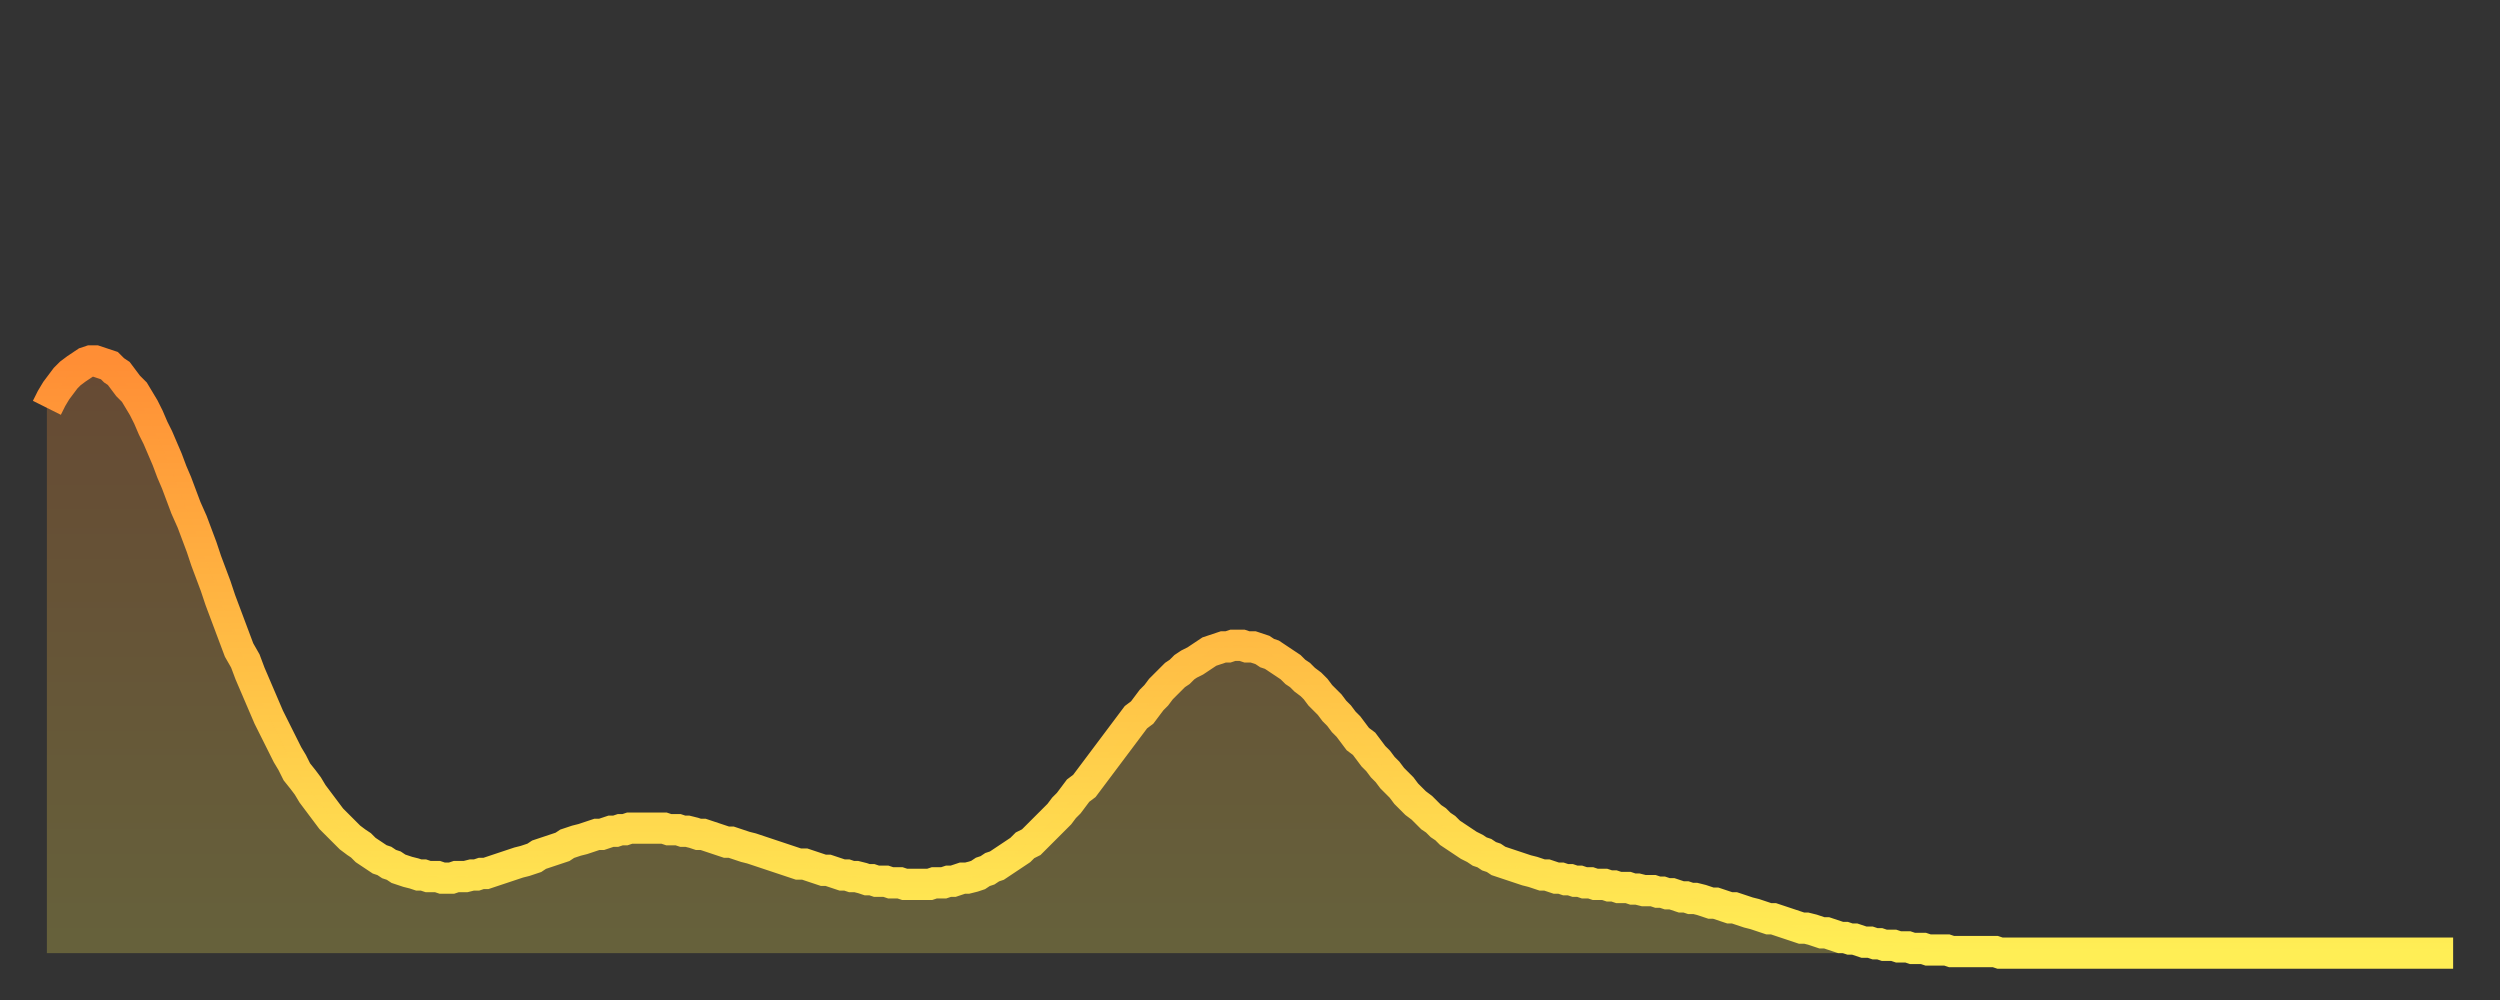
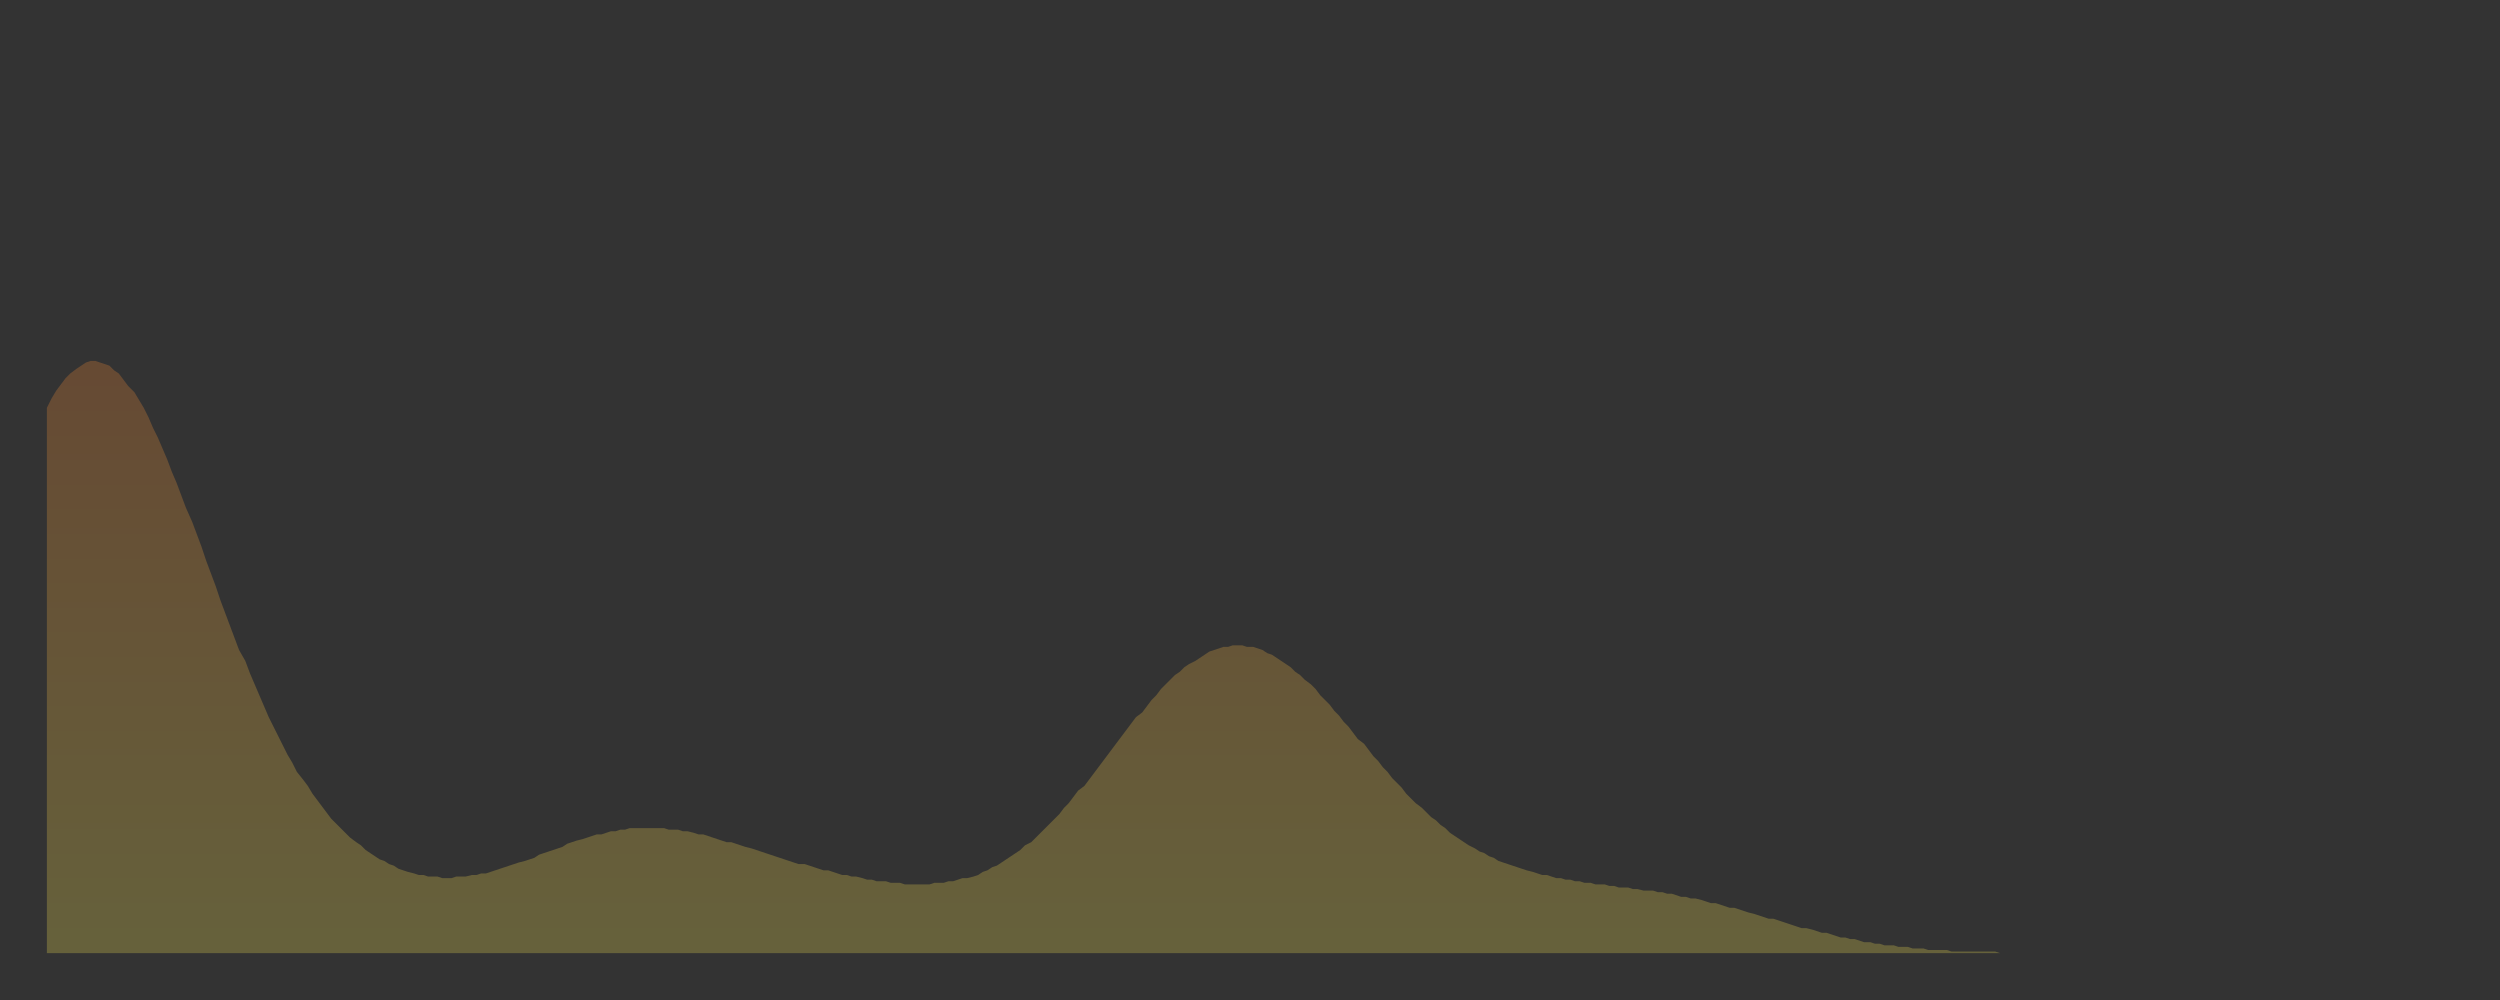
<svg xmlns="http://www.w3.org/2000/svg" baseProfile="full" height="64" version="1.1" width="160">
  <rect width="100%" height="100%" fill="#333333" stroke="none" />
  <defs>
    <linearGradient id="id4331858" x1="0" x2="0" y1="0" y2="1">
      <stop offset="0%" stop-color="#ff8e35" />
      <stop offset="50%" stop-color="#ffbe45" />
      <stop offset="100%" stop-color="#ffee55" />
    </linearGradient>
  </defs>
  <g transform="translate(3,3)">
    <g>
-       <path d="M 0.0 23.1 0.3 22.5 0.6 22.0 0.9 21.6 1.2 21.2 1.5 20.9 1.9 20.6 2.2 20.4 2.5 20.2 2.8 20.1 3.1 20.1 3.4 20.2 3.7 20.3 4.0 20.4 4.3 20.7 4.6 20.9 4.9 21.3 5.2 21.7 5.6 22.1 5.9 22.6 6.2 23.1 6.5 23.7 6.8 24.4 7.1 25.0 7.4 25.7 7.7 26.4 8.0 27.2 8.3 27.9 8.6 28.7 8.9 29.5 9.3 30.4 9.6 31.2 9.9 32.0 10.2 32.9 10.5 33.7 10.8 34.5 11.1 35.4 11.4 36.2 11.7 37.0 12.0 37.8 12.3 38.6 12.7 39.3 13.0 40.1 13.3 40.8 13.6 41.5 13.9 42.2 14.2 42.9 14.5 43.5 14.8 44.1 15.1 44.7 15.4 45.3 15.7 45.8 16.0 46.4 16.4 46.9 16.7 47.3 17.0 47.8 17.3 48.2 17.6 48.6 17.9 49.0 18.2 49.4 18.5 49.7 18.8 50.0 19.1 50.3 19.4 50.6 19.8 50.9 20.1 51.1 20.4 51.4 20.7 51.6 21.0 51.8 21.3 52.0 21.6 52.1 21.9 52.3 22.2 52.4 22.5 52.6 22.8 52.7 23.1 52.8 23.5 52.9 23.8 53.0 24.1 53.0 24.4 53.1 24.7 53.1 25.0 53.1 25.3 53.2 25.6 53.2 25.9 53.2 26.2 53.1 26.5 53.1 26.8 53.1 27.2 53.0 27.5 53.0 27.8 52.9 28.1 52.9 28.4 52.8 28.7 52.7 29.0 52.6 29.3 52.5 29.6 52.4 29.9 52.3 30.2 52.2 30.6 52.1 30.9 52.0 31.2 51.9 31.5 51.7 31.8 51.6 32.1 51.5 32.4 51.4 32.7 51.3 33.0 51.2 33.3 51.0 33.6 50.9 33.9 50.8 34.3 50.7 34.6 50.6 34.9 50.5 35.2 50.4 35.5 50.4 35.8 50.3 36.1 50.2 36.4 50.2 36.7 50.1 37.0 50.1 37.3 50.0 37.7 50.0 38.0 50.0 38.3 50.0 38.6 50.0 38.9 50.0 39.2 50.0 39.5 50.0 39.8 50.1 40.1 50.1 40.4 50.1 40.7 50.2 41.0 50.2 41.4 50.3 41.7 50.4 42.0 50.4 42.3 50.5 42.6 50.6 42.9 50.7 43.2 50.8 43.5 50.9 43.8 50.9 44.1 51.0 44.4 51.1 44.7 51.2 45.1 51.3 45.4 51.4 45.7 51.5 46.0 51.6 46.3 51.7 46.6 51.8 46.9 51.9 47.2 52.0 47.5 52.1 47.8 52.2 48.1 52.3 48.5 52.3 48.8 52.4 49.1 52.5 49.4 52.6 49.7 52.7 50.0 52.7 50.3 52.8 50.6 52.9 50.9 53.0 51.2 53.0 51.5 53.1 51.8 53.1 52.2 53.2 52.5 53.3 52.8 53.3 53.1 53.4 53.4 53.4 53.7 53.4 54.0 53.5 54.3 53.5 54.6 53.5 54.9 53.6 55.2 53.6 55.6 53.6 55.9 53.6 56.2 53.6 56.5 53.6 56.8 53.5 57.1 53.5 57.4 53.5 57.7 53.4 58.0 53.4 58.3 53.3 58.6 53.2 58.9 53.2 59.3 53.1 59.6 53.0 59.9 52.8 60.2 52.7 60.5 52.5 60.8 52.4 61.1 52.2 61.4 52.0 61.7 51.8 62.0 51.6 62.3 51.4 62.6 51.1 63.0 50.9 63.3 50.6 63.6 50.3 63.9 50.0 64.2 49.7 64.5 49.4 64.8 49.1 65.1 48.7 65.4 48.4 65.7 48.0 66.0 47.6 66.4 47.3 66.7 46.9 67.0 46.5 67.3 46.1 67.6 45.7 67.9 45.3 68.2 44.9 68.5 44.5 68.8 44.1 69.1 43.7 69.4 43.3 69.7 42.9 70.1 42.6 70.4 42.2 70.7 41.8 71.0 41.5 71.3 41.1 71.6 40.8 71.9 40.5 72.2 40.2 72.5 40.0 72.8 39.7 73.1 39.5 73.5 39.3 73.8 39.1 74.1 38.9 74.4 38.7 74.7 38.6 75.0 38.5 75.3 38.4 75.6 38.4 75.9 38.3 76.2 38.3 76.5 38.3 76.8 38.4 77.2 38.4 77.5 38.5 77.8 38.6 78.1 38.8 78.4 38.9 78.7 39.1 79.0 39.3 79.3 39.5 79.6 39.7 79.9 40.0 80.2 40.2 80.5 40.5 80.9 40.8 81.2 41.1 81.5 41.5 81.8 41.8 82.1 42.1 82.4 42.5 82.7 42.8 83.0 43.2 83.3 43.5 83.6 43.9 83.9 44.3 84.3 44.6 84.6 45.0 84.9 45.4 85.2 45.7 85.5 46.1 85.8 46.4 86.1 46.8 86.4 47.1 86.7 47.4 87.0 47.8 87.3 48.1 87.6 48.4 88.0 48.7 88.3 49.0 88.6 49.3 88.9 49.5 89.2 49.8 89.5 50.0 89.8 50.3 90.1 50.5 90.4 50.7 90.7 50.9 91.0 51.1 91.4 51.3 91.7 51.5 92.0 51.6 92.3 51.8 92.6 51.9 92.9 52.1 93.2 52.2 93.5 52.3 93.8 52.4 94.1 52.5 94.4 52.6 94.7 52.7 95.1 52.8 95.4 52.9 95.7 53.0 96.0 53.0 96.3 53.1 96.6 53.2 96.9 53.2 97.2 53.3 97.5 53.3 97.8 53.4 98.1 53.4 98.4 53.5 98.8 53.5 99.1 53.6 99.4 53.6 99.7 53.6 100.0 53.7 100.3 53.7 100.6 53.8 100.9 53.8 101.2 53.8 101.5 53.9 101.8 53.9 102.2 54.0 102.5 54.0 102.8 54.0 103.1 54.1 103.4 54.1 103.7 54.2 104.0 54.2 104.3 54.3 104.6 54.4 104.9 54.4 105.2 54.5 105.5 54.5 105.9 54.6 106.2 54.7 106.5 54.8 106.8 54.8 107.1 54.9 107.4 55.0 107.7 55.1 108.0 55.1 108.3 55.2 108.6 55.3 108.9 55.4 109.3 55.5 109.6 55.6 109.9 55.7 110.2 55.8 110.5 55.8 110.8 55.9 111.1 56.0 111.4 56.1 111.7 56.2 112.0 56.3 112.3 56.4 112.6 56.4 113.0 56.5 113.3 56.6 113.6 56.7 113.9 56.7 114.2 56.8 114.5 56.9 114.8 57.0 115.1 57.0 115.4 57.1 115.7 57.1 116.0 57.2 116.3 57.3 116.7 57.3 117.0 57.4 117.3 57.4 117.6 57.5 117.9 57.5 118.2 57.5 118.5 57.6 118.8 57.6 119.1 57.6 119.4 57.7 119.7 57.7 120.1 57.7 120.4 57.8 120.7 57.8 121.0 57.8 121.3 57.8 121.6 57.8 121.9 57.9 122.2 57.9 122.5 57.9 122.8 57.9 123.1 57.9 123.4 57.9 123.8 57.9 124.1 57.9 124.4 57.9 124.7 57.9 125.0 58.0 125.3 58.0 125.6 58.0 125.9 58.0 126.2 58.0 126.5 58.0 126.8 58.0 127.2 58.0 127.5 58.0 127.8 58.0 128.1 58.0 128.4 58.0 128.7 58.0 129.0 58.0 129.3 58.0 129.6 58.0 129.9 58.0 130.2 58.0 130.5 58.0 130.9 58.0 131.2 58.0 131.5 58.0 131.8 58.0 132.1 58.0 132.4 58.0 132.7 58.0 133.0 58.0 133.3 58.0 133.6 58.0 133.9 58.0 134.2 58.0 134.6 58.0 134.9 58.0 135.2 58.0 135.5 58.0 135.8 58.0 136.1 58.0 136.4 58.0 136.7 58.0 137.0 58.0 137.3 58.0 137.6 58.0 138.0 58.0 138.3 58.0 138.6 58.0 138.9 58.0 139.2 58.0 139.5 58.0 139.8 58.0 140.1 58.0 140.4 58.0 140.7 58.0 141.0 58.0 141.3 58.0 141.7 58.0 142.0 58.0 142.3 58.0 142.6 58.0 142.9 58.0 143.2 58.0 143.5 58.0 143.8 58.0 144.1 58.0 144.4 58.0 144.7 58.0 145.1 58.0 145.4 58.0 145.7 58.0 146.0 58.0 146.3 58.0 146.6 58.0 146.9 58.0 147.2 58.0 147.5 58.0 147.8 58.0 148.1 58.0 148.4 58.0 148.8 58.0 149.1 58.0 149.4 58.0 149.7 58.0 150.0 58.0 150.3 58.0 150.6 58.0 150.9 58.0 151.2 58.0 151.5 58.0 151.8 58.0 152.1 58.0 152.5 58.0 152.8 58.0 153.1 58.0 153.4 58.0 153.7 58.0 154.0 58.0" fill="none" id="graph-curve" opacity="1" stroke="url(#id4331858)" stroke-width="2" />
      <path d="M 0 58 L 0.0 23.1 0.3 22.5 0.6 22.0 0.9 21.6 1.2 21.2 1.5 20.9 1.9 20.6 2.2 20.4 2.5 20.2 2.8 20.1 3.1 20.1 3.4 20.2 3.7 20.3 4.0 20.4 4.3 20.7 4.6 20.9 4.9 21.3 5.2 21.7 5.6 22.1 5.9 22.6 6.2 23.1 6.5 23.7 6.8 24.4 7.1 25.0 7.4 25.7 7.7 26.4 8.0 27.2 8.3 27.9 8.6 28.7 8.9 29.5 9.3 30.4 9.6 31.2 9.9 32.0 10.2 32.9 10.5 33.7 10.8 34.5 11.1 35.4 11.4 36.2 11.7 37.0 12.0 37.8 12.3 38.6 12.7 39.3 13.0 40.1 13.3 40.8 13.6 41.5 13.9 42.2 14.2 42.9 14.5 43.5 14.8 44.1 15.1 44.7 15.4 45.3 15.7 45.8 16.0 46.4 16.4 46.9 16.7 47.3 17.0 47.8 17.3 48.2 17.6 48.6 17.9 49.0 18.2 49.4 18.5 49.7 18.8 50.0 19.1 50.3 19.4 50.6 19.8 50.9 20.1 51.1 20.4 51.4 20.7 51.6 21.0 51.8 21.3 52.0 21.6 52.1 21.9 52.3 22.2 52.4 22.5 52.6 22.8 52.7 23.1 52.8 23.5 52.9 23.8 53.0 24.1 53.0 24.4 53.1 24.7 53.1 25.0 53.1 25.3 53.2 25.6 53.2 25.9 53.2 26.2 53.1 26.5 53.1 26.8 53.1 27.2 53.0 27.5 53.0 27.8 52.9 28.1 52.9 28.4 52.8 28.7 52.7 29.0 52.6 29.3 52.5 29.6 52.4 29.9 52.3 30.2 52.2 30.6 52.1 30.9 52.0 31.2 51.9 31.5 51.7 31.8 51.6 32.1 51.5 32.4 51.4 32.7 51.3 33.0 51.2 33.3 51.0 33.6 50.9 33.9 50.8 34.3 50.7 34.6 50.6 34.9 50.5 35.2 50.4 35.5 50.4 35.8 50.3 36.1 50.2 36.4 50.2 36.7 50.1 37.0 50.1 37.3 50.0 37.7 50.0 38.0 50.0 38.3 50.0 38.6 50.0 38.9 50.0 39.2 50.0 39.5 50.0 39.8 50.1 40.1 50.1 40.4 50.1 40.7 50.2 41.0 50.2 41.4 50.3 41.7 50.4 42.0 50.4 42.3 50.5 42.6 50.6 42.9 50.7 43.2 50.8 43.5 50.9 43.8 50.9 44.1 51.0 44.4 51.1 44.7 51.2 45.1 51.3 45.4 51.4 45.7 51.5 46.0 51.6 46.3 51.7 46.6 51.8 46.9 51.9 47.2 52.0 47.5 52.1 47.8 52.2 48.1 52.3 48.5 52.3 48.8 52.4 49.1 52.5 49.4 52.6 49.7 52.7 50.0 52.7 50.3 52.8 50.6 52.9 50.9 53.0 51.2 53.0 51.5 53.1 51.8 53.1 52.2 53.2 52.5 53.3 52.8 53.3 53.1 53.4 53.4 53.4 53.7 53.4 54.0 53.5 54.3 53.5 54.6 53.5 54.9 53.6 55.2 53.6 55.6 53.6 55.9 53.6 56.2 53.6 56.5 53.6 56.8 53.5 57.1 53.5 57.4 53.5 57.7 53.4 58.0 53.4 58.3 53.3 58.6 53.2 58.9 53.2 59.3 53.1 59.6 53.0 59.9 52.8 60.2 52.7 60.5 52.5 60.8 52.4 61.1 52.2 61.4 52.0 61.7 51.8 62.0 51.6 62.3 51.4 62.6 51.1 63.0 50.9 63.3 50.6 63.6 50.3 63.9 50.0 64.2 49.7 64.5 49.4 64.8 49.1 65.1 48.7 65.4 48.4 65.7 48.0 66.0 47.6 66.4 47.3 66.7 46.9 67.0 46.5 67.3 46.1 67.6 45.7 67.9 45.3 68.2 44.9 68.5 44.5 68.8 44.1 69.1 43.7 69.4 43.3 69.7 42.9 70.1 42.6 70.4 42.2 70.7 41.8 71.0 41.5 71.3 41.1 71.6 40.8 71.9 40.5 72.2 40.2 72.5 40.0 72.8 39.7 73.1 39.5 73.5 39.3 73.8 39.1 74.1 38.9 74.4 38.7 74.7 38.6 75.0 38.5 75.3 38.4 75.6 38.4 75.9 38.3 76.2 38.3 76.5 38.3 76.8 38.4 77.2 38.4 77.5 38.5 77.8 38.6 78.1 38.8 78.4 38.9 78.7 39.1 79.0 39.3 79.3 39.5 79.6 39.7 79.9 40.0 80.2 40.2 80.5 40.5 80.9 40.8 81.2 41.1 81.5 41.5 81.8 41.8 82.1 42.1 82.4 42.5 82.7 42.8 83.0 43.2 83.3 43.5 83.6 43.9 83.9 44.3 84.3 44.6 84.6 45.0 84.9 45.4 85.2 45.7 85.5 46.1 85.8 46.4 86.1 46.8 86.4 47.1 86.7 47.4 87.0 47.8 87.3 48.1 87.6 48.4 88.0 48.7 88.3 49.0 88.6 49.3 88.9 49.5 89.2 49.8 89.5 50.0 89.8 50.3 90.1 50.5 90.4 50.7 90.7 50.9 91.0 51.1 91.4 51.3 91.7 51.5 92.0 51.6 92.3 51.8 92.6 51.9 92.9 52.1 93.2 52.2 93.5 52.3 93.8 52.4 94.1 52.5 94.4 52.6 94.7 52.7 95.1 52.8 95.4 52.9 95.7 53.0 96.0 53.0 96.3 53.1 96.6 53.2 96.9 53.2 97.2 53.3 97.5 53.3 97.8 53.4 98.1 53.4 98.4 53.5 98.8 53.5 99.1 53.6 99.4 53.6 99.7 53.6 100.0 53.7 100.3 53.7 100.6 53.8 100.9 53.8 101.2 53.8 101.5 53.9 101.8 53.9 102.2 54.0 102.5 54.0 102.8 54.0 103.1 54.1 103.4 54.1 103.7 54.2 104.0 54.2 104.3 54.3 104.6 54.4 104.9 54.4 105.2 54.5 105.5 54.5 105.9 54.6 106.2 54.7 106.5 54.8 106.8 54.8 107.1 54.9 107.4 55.0 107.7 55.1 108.0 55.1 108.3 55.2 108.6 55.3 108.9 55.4 109.3 55.5 109.6 55.6 109.9 55.7 110.2 55.8 110.5 55.8 110.8 55.9 111.1 56.0 111.4 56.1 111.7 56.2 112.0 56.3 112.3 56.4 112.6 56.4 113.0 56.5 113.3 56.6 113.6 56.7 113.9 56.7 114.2 56.8 114.5 56.9 114.8 57.0 115.1 57.0 115.4 57.1 115.7 57.1 116.0 57.2 116.3 57.3 116.7 57.3 117.0 57.4 117.3 57.4 117.6 57.5 117.9 57.5 118.2 57.5 118.5 57.6 118.8 57.6 119.1 57.6 119.4 57.7 119.7 57.7 120.1 57.7 120.4 57.8 120.7 57.8 121.0 57.8 121.3 57.8 121.6 57.8 121.9 57.9 122.2 57.9 122.5 57.9 122.8 57.9 123.1 57.9 123.4 57.9 123.8 57.9 124.1 57.9 124.4 57.9 124.7 57.9 125.0 58.0 125.3 58.0 125.6 58.0 125.9 58.0 126.2 58.0 126.5 58.0 126.8 58.0 127.2 58.0 127.5 58.0 127.8 58.0 128.1 58.0 128.4 58.0 128.7 58.0 129.0 58.0 129.3 58.0 129.6 58.0 129.9 58.0 130.2 58.0 130.5 58.0 130.9 58.0 131.2 58.0 131.5 58.0 131.8 58.0 132.1 58.0 132.4 58.0 132.7 58.0 133.0 58.0 133.3 58.0 133.6 58.0 133.9 58.0 134.2 58.0 134.6 58.0 134.9 58.0 135.2 58.0 135.5 58.0 135.8 58.0 136.1 58.0 136.4 58.0 136.7 58.0 137.0 58.0 137.3 58.0 137.6 58.0 138.0 58.0 138.3 58.0 138.6 58.0 138.9 58.0 139.2 58.0 139.5 58.0 139.8 58.0 140.1 58.0 140.4 58.0 140.7 58.0 141.0 58.0 141.3 58.0 141.7 58.0 142.0 58.0 142.3 58.0 142.6 58.0 142.9 58.0 143.2 58.0 143.5 58.0 143.8 58.0 144.1 58.0 144.4 58.0 144.7 58.0 145.1 58.0 145.4 58.0 145.7 58.0 146.0 58.0 146.3 58.0 146.6 58.0 146.9 58.0 147.2 58.0 147.5 58.0 147.8 58.0 148.1 58.0 148.4 58.0 148.8 58.0 149.1 58.0 149.4 58.0 149.7 58.0 150.0 58.0 150.3 58.0 150.6 58.0 150.9 58.0 151.2 58.0 151.5 58.0 151.8 58.0 152.1 58.0 152.5 58.0 152.8 58.0 153.1 58.0 153.4 58.0 153.7 58.0 154.0 58.0 154 58" fill="url(#id4331858)" fill-opacity=".25" id="graph-shadow" />
    </g>
  </g>
</svg>